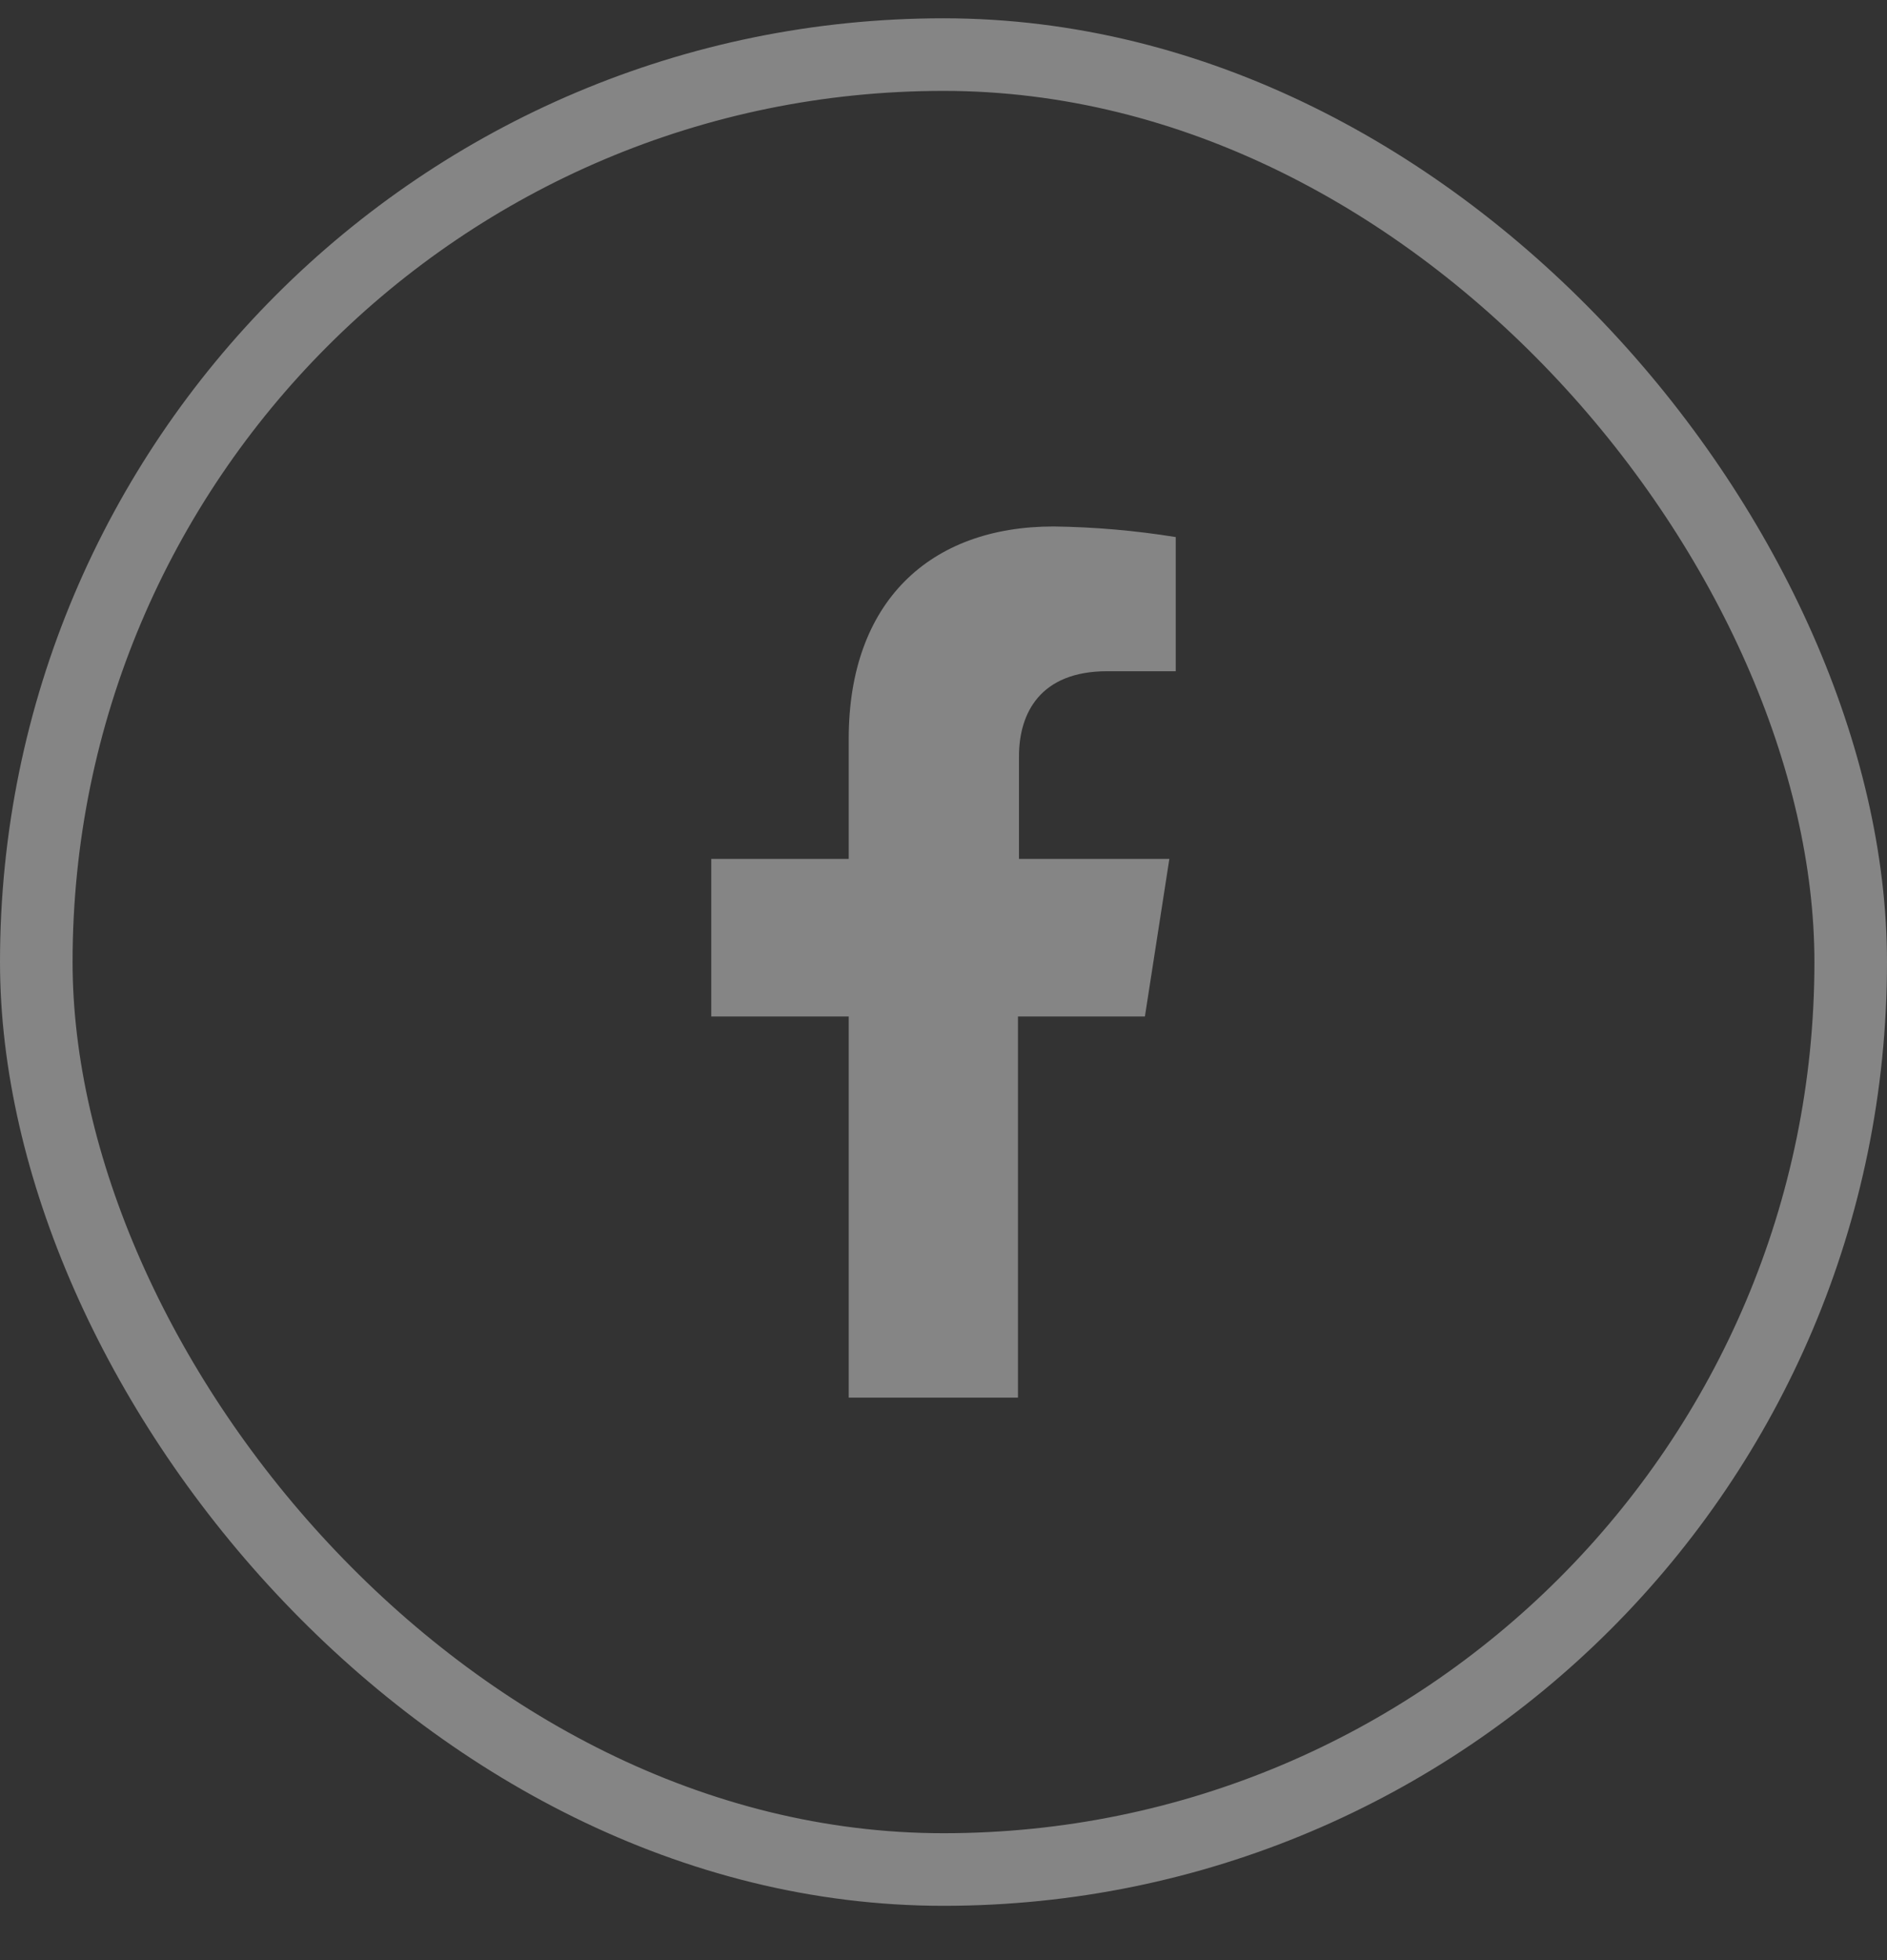
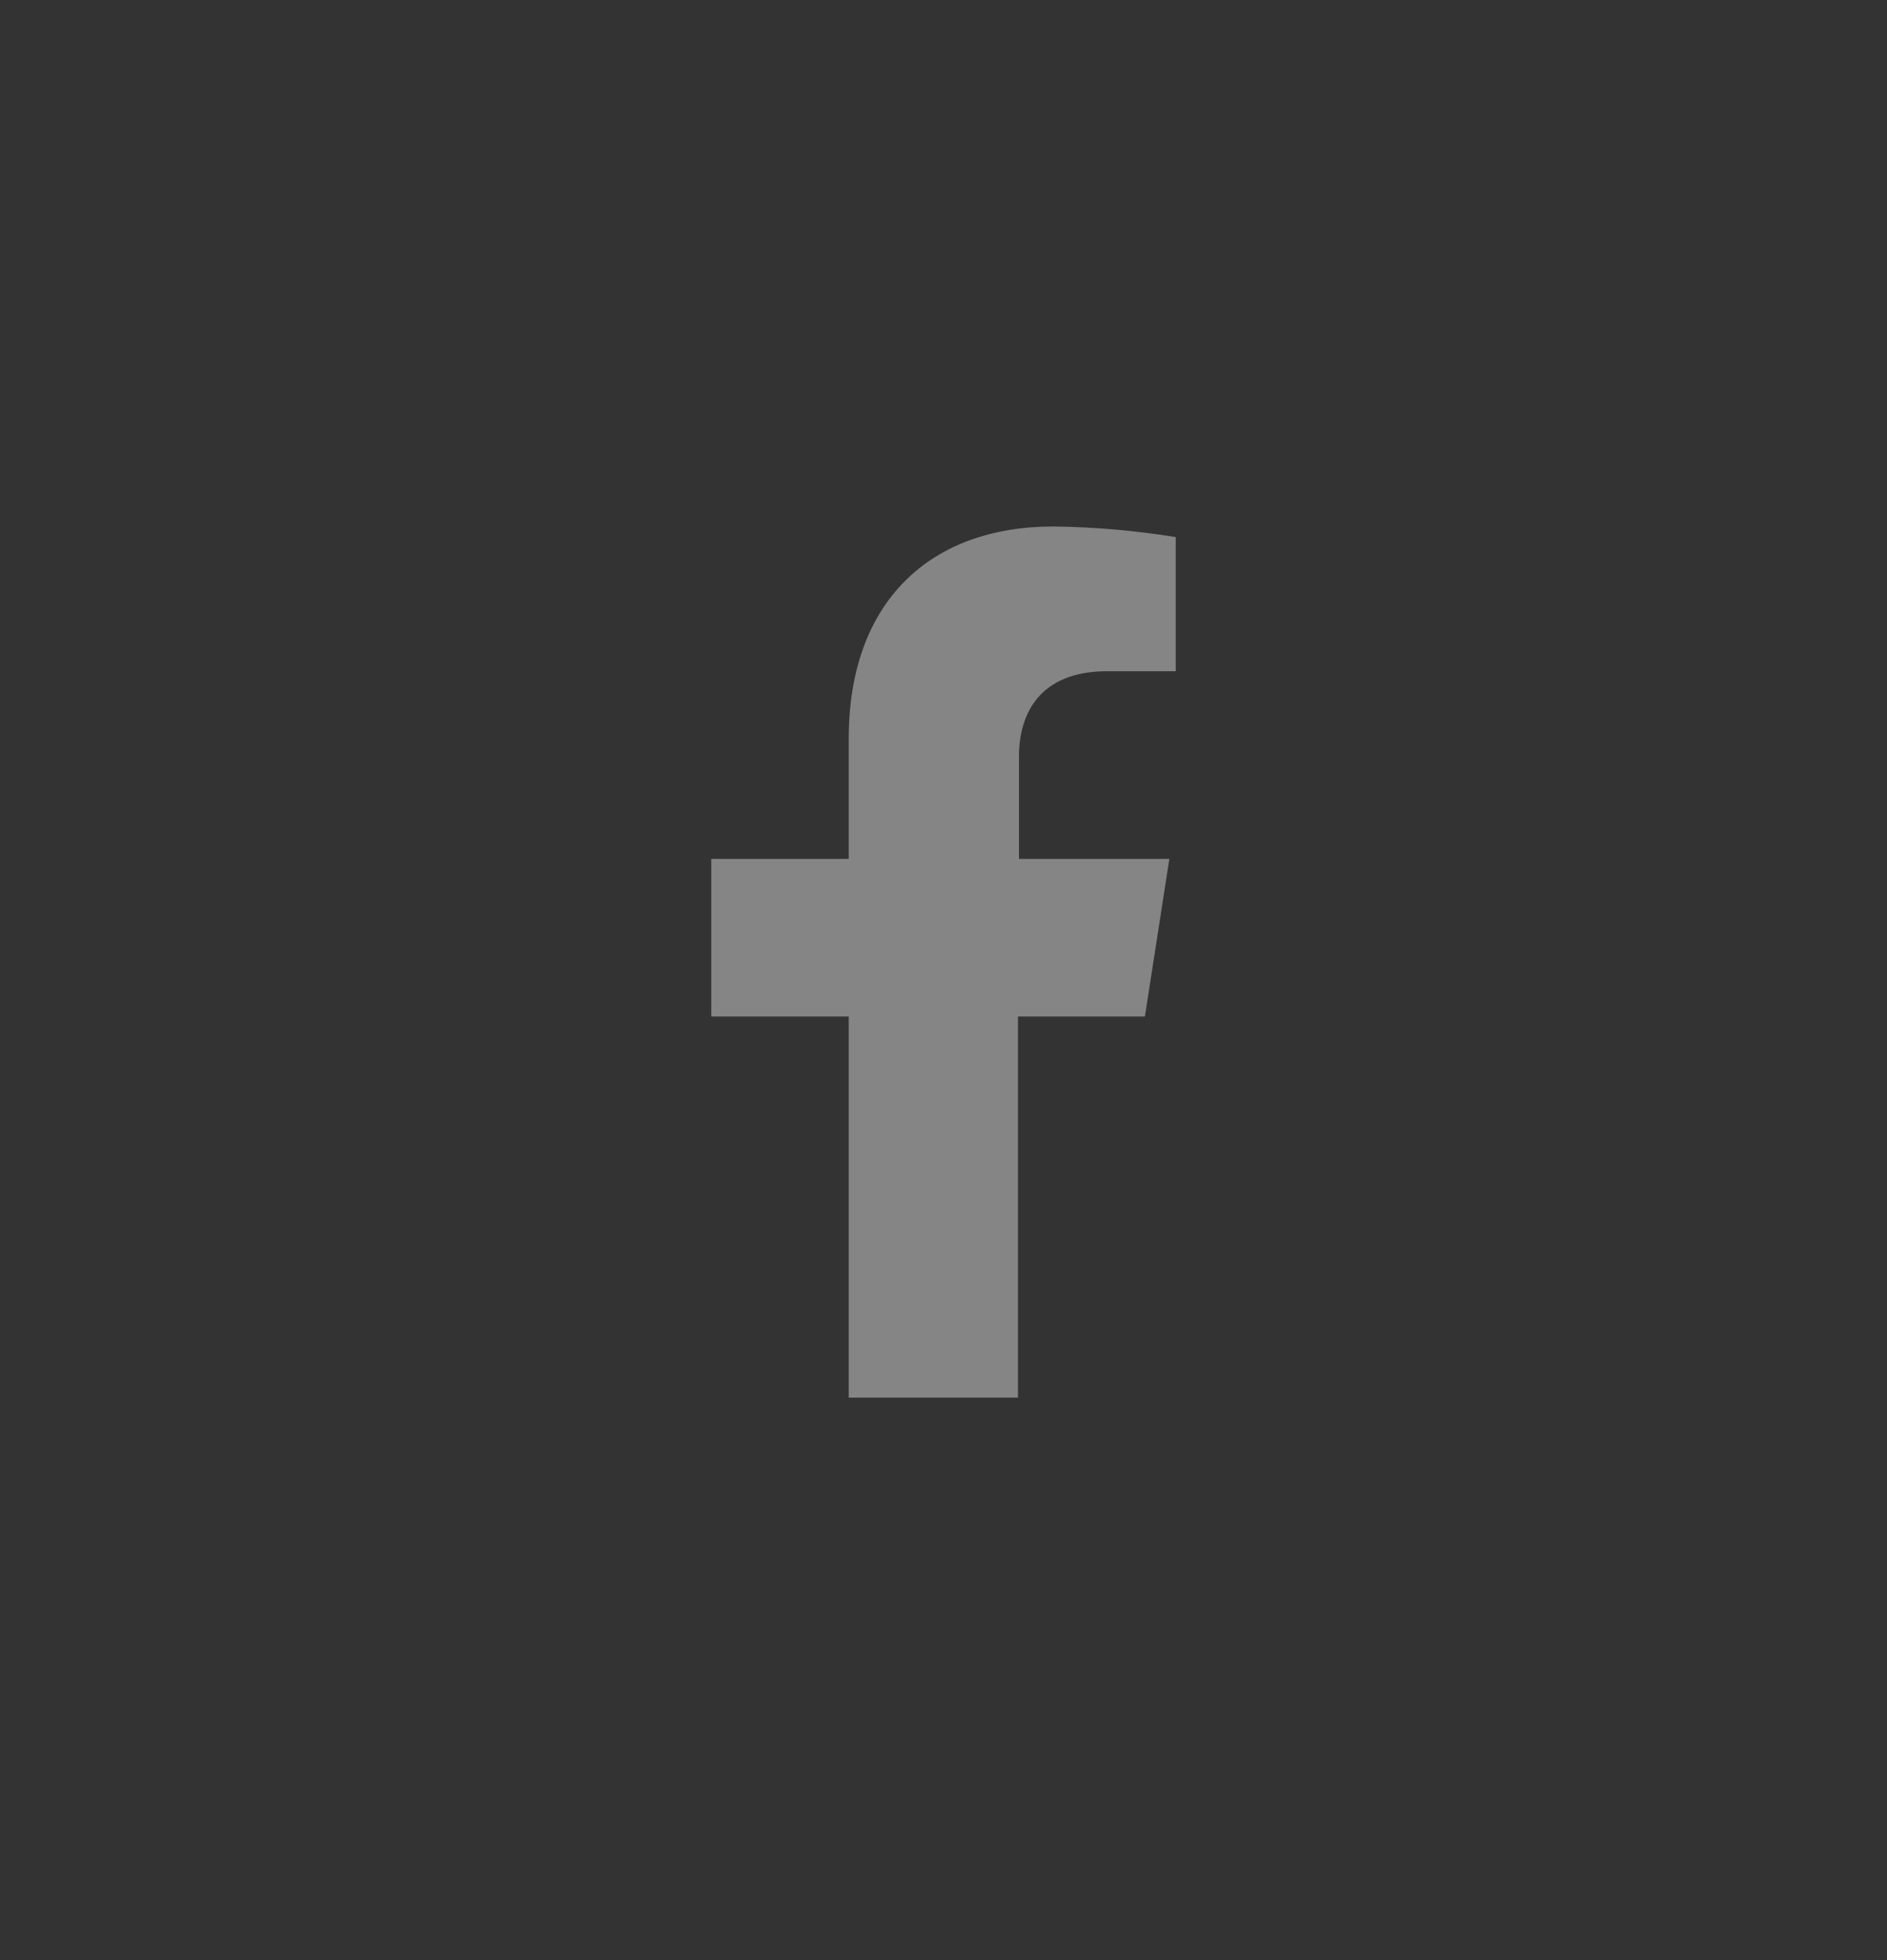
<svg xmlns="http://www.w3.org/2000/svg" width="26" height="27" viewBox="0 0 26 27" fill="none">
  <rect x="0" y="0" width="26" height="27" fill="#333333" stroke="none" />
  <g opacity="0.4">
    <path d="M15.775 14.002L16.112 11.831H14.04V10.42C14.04 9.826 14.329 9.246 15.256 9.246H16.2V7.398C15.642 7.308 15.079 7.259 14.515 7.252C12.809 7.252 11.694 8.293 11.694 10.176V11.831H9.8V14.002H11.694V19.252H14.026V14.002H15.775Z" fill="white" />
-     <rect x="0.5" y="0.752" width="25" height="25" rx="12.5" stroke="white" />
  </g>
</svg>